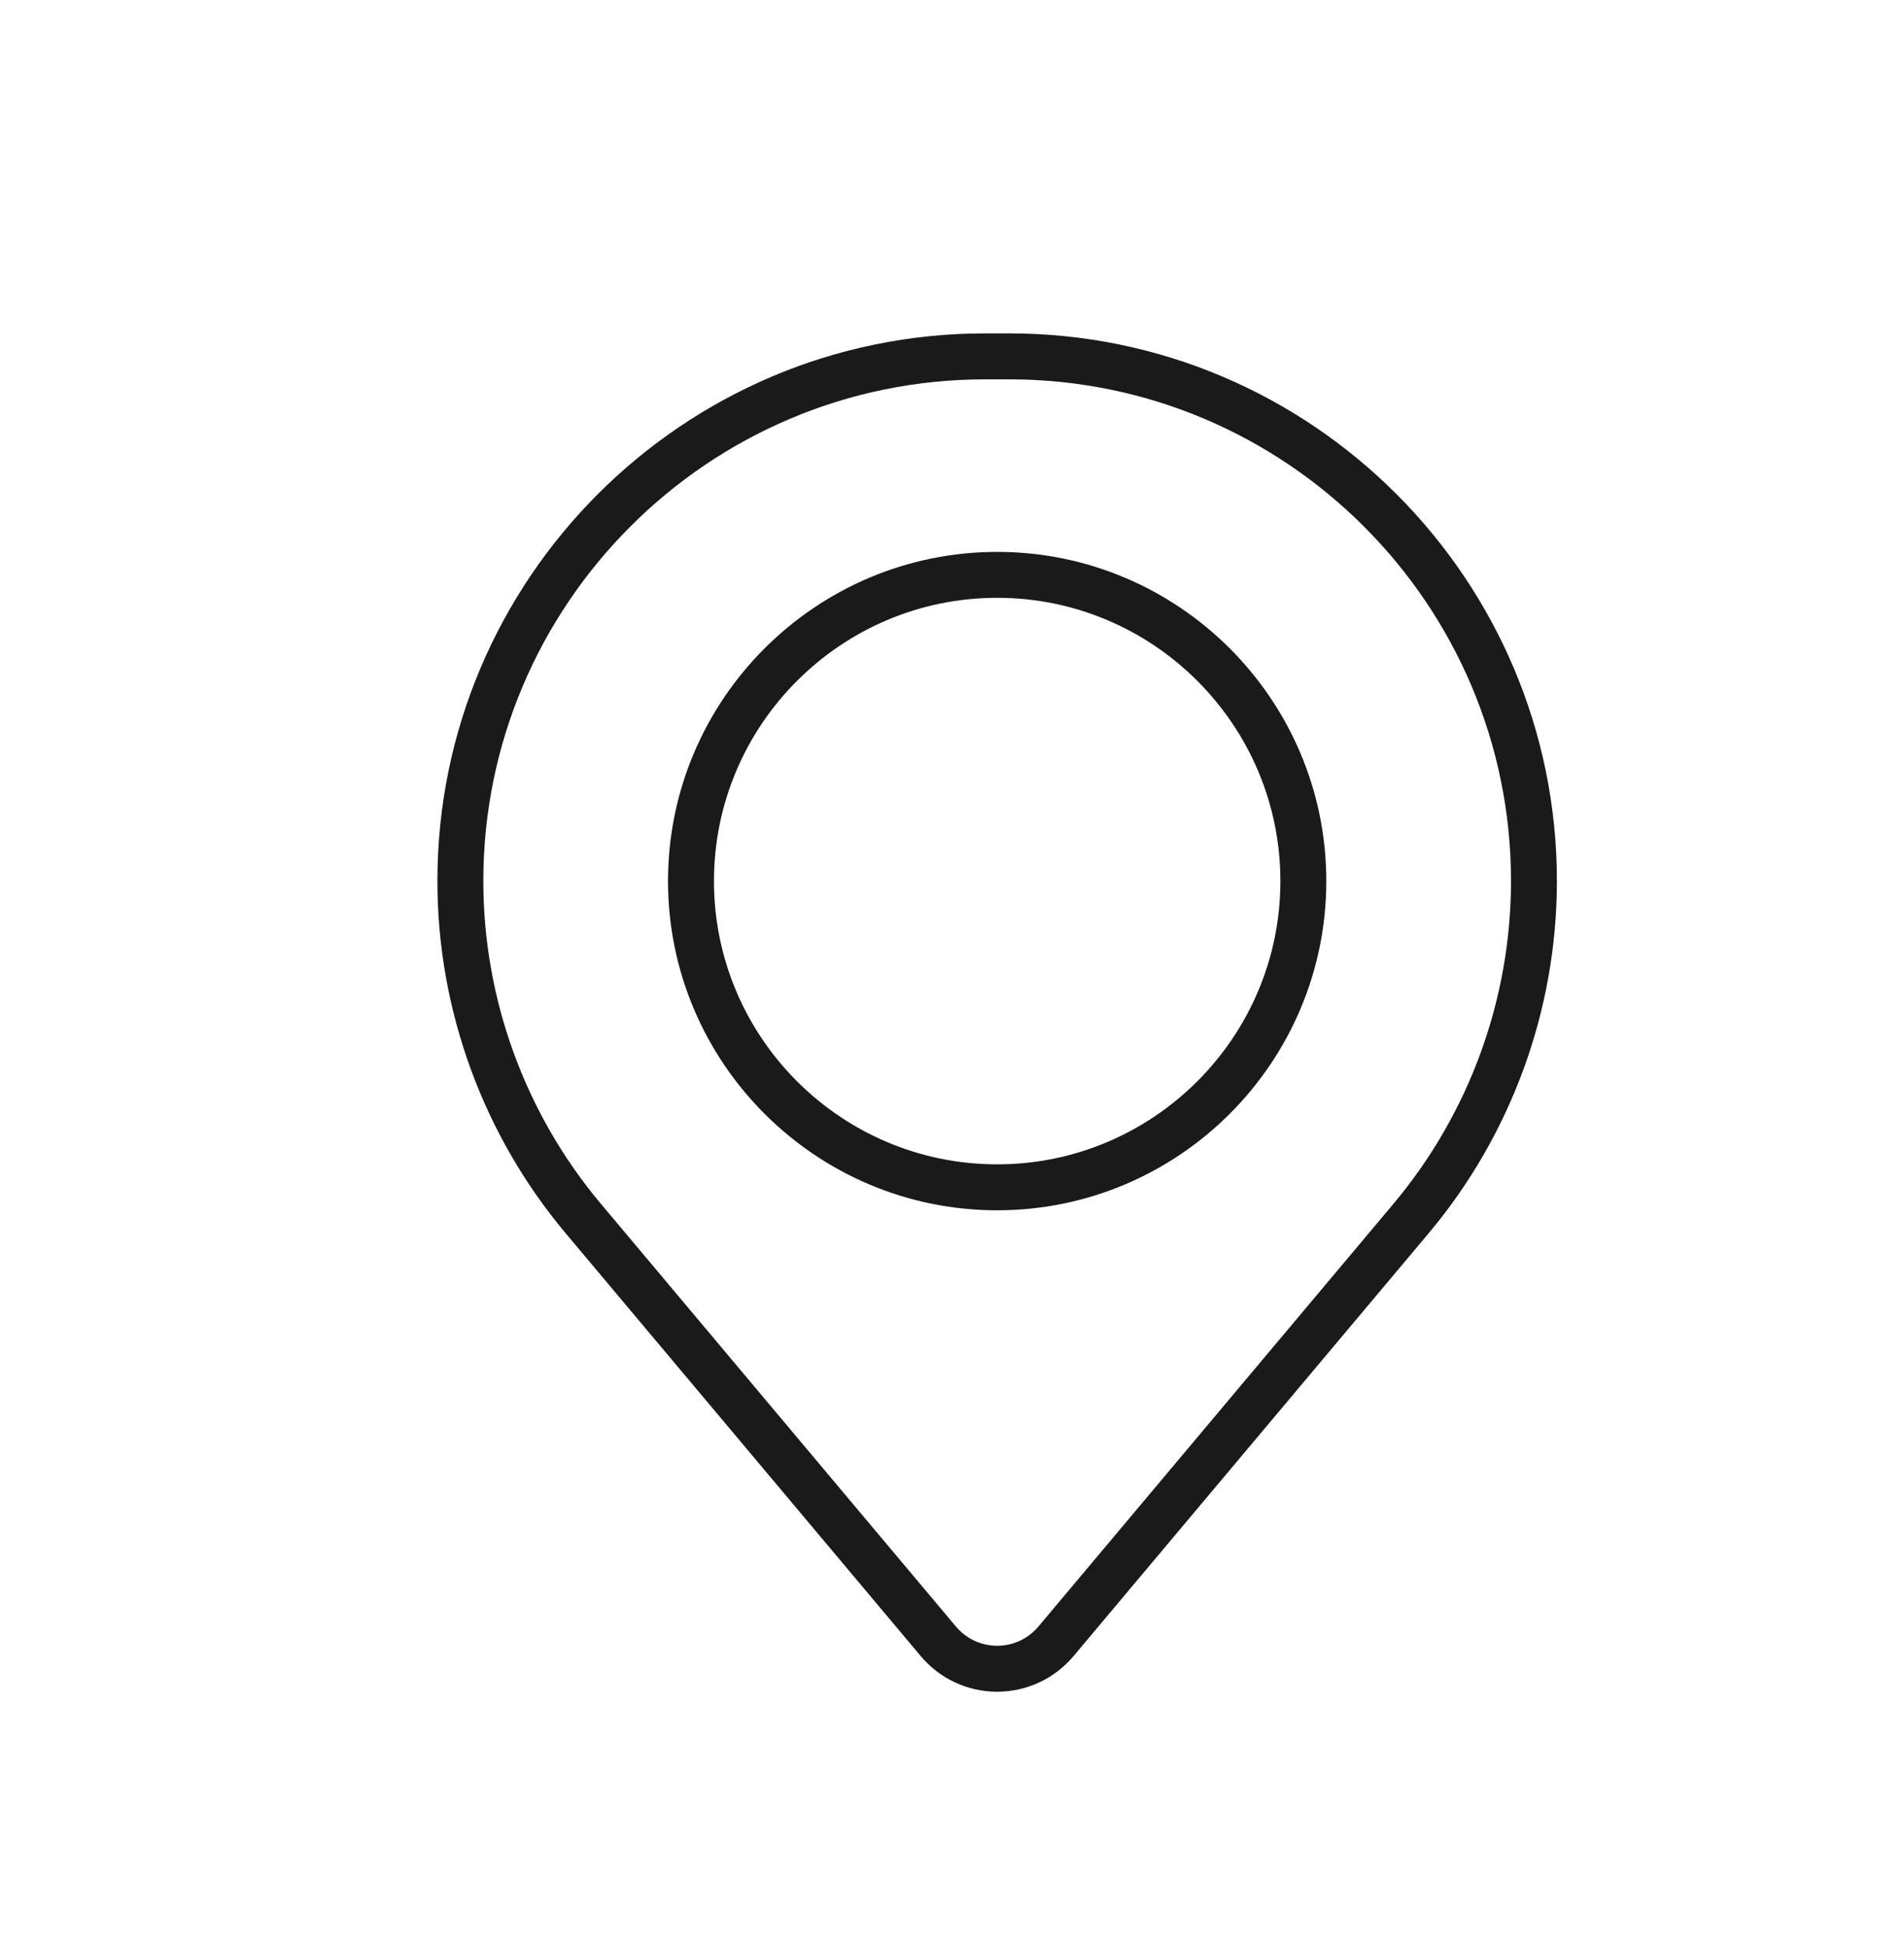
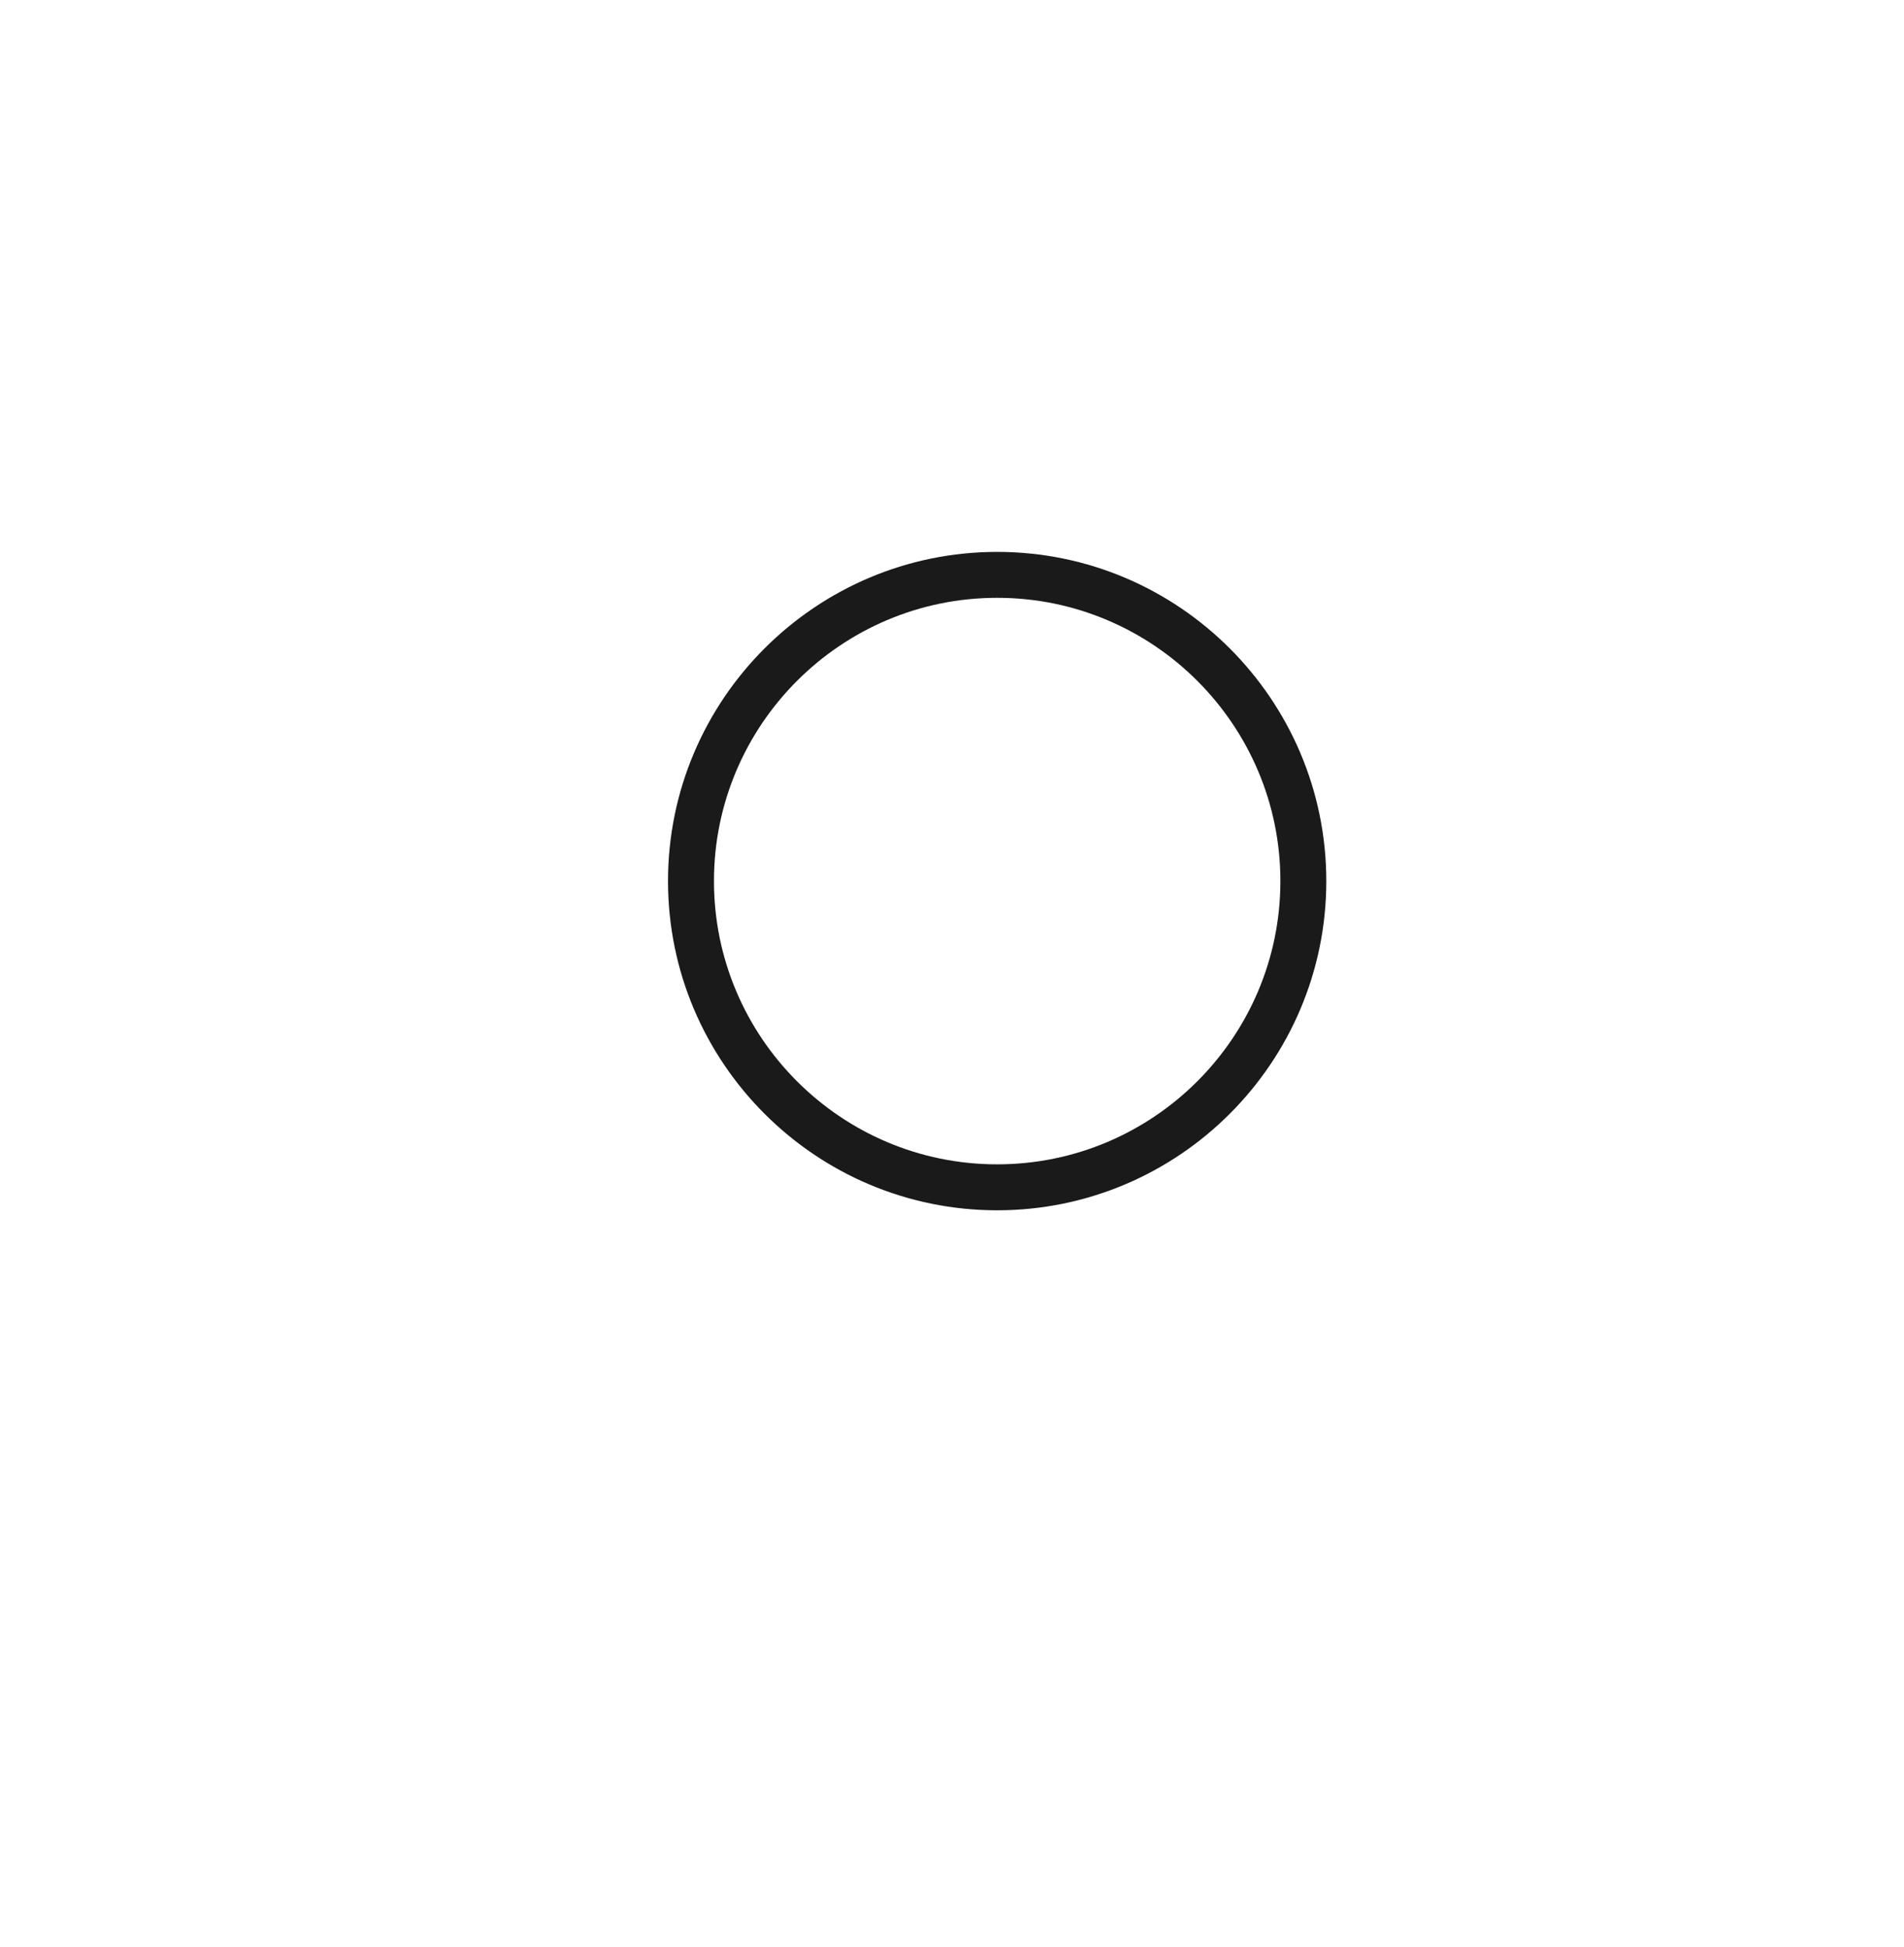
<svg xmlns="http://www.w3.org/2000/svg" id="Layer_1" viewBox="0 0 491.01 501.98">
  <defs>
    <style>.cls-1{fill:#1a1a1a;}</style>
  </defs>
-   <path class="cls-1" d="M257.15,436.19h0c-7.62,0-14.81-3.35-19.71-9.19l-91.55-109c-21.34-25.4-33.09-57.66-33.09-90.83,0-77.86,63.35-141.21,141.21-141.21h6.28c77.87,0,141.21,63.35,141.21,141.21,0,33.17-11.75,65.43-33.09,90.83l-4.54-3.81,4.54,3.81-91.56,109c-4.9,5.84-12.09,9.19-19.71,9.19Zm-3.14-338.38c-71.33,0-129.37,58.03-129.37,129.36,0,30.39,10.76,59.94,30.31,83.21l91.56,109c2.65,3.15,6.52,4.96,10.64,4.96s7.99-1.81,10.64-4.96l91.56-109c19.54-23.27,30.31-52.82,30.31-83.21,0-71.33-58.03-129.36-129.37-129.36h-6.28Z" />
  <path class="cls-1" d="M257.15,312.06c-46.8,0-84.88-38.08-84.88-84.88s38.08-84.88,84.88-84.88,84.88,38.08,84.88,84.88-38.08,84.88-84.88,84.88Zm0-157.92c-40.27,0-73.03,32.76-73.03,73.04s32.76,73.03,73.03,73.03,73.04-32.76,73.04-73.03-32.76-73.04-73.04-73.04Z" />
</svg>